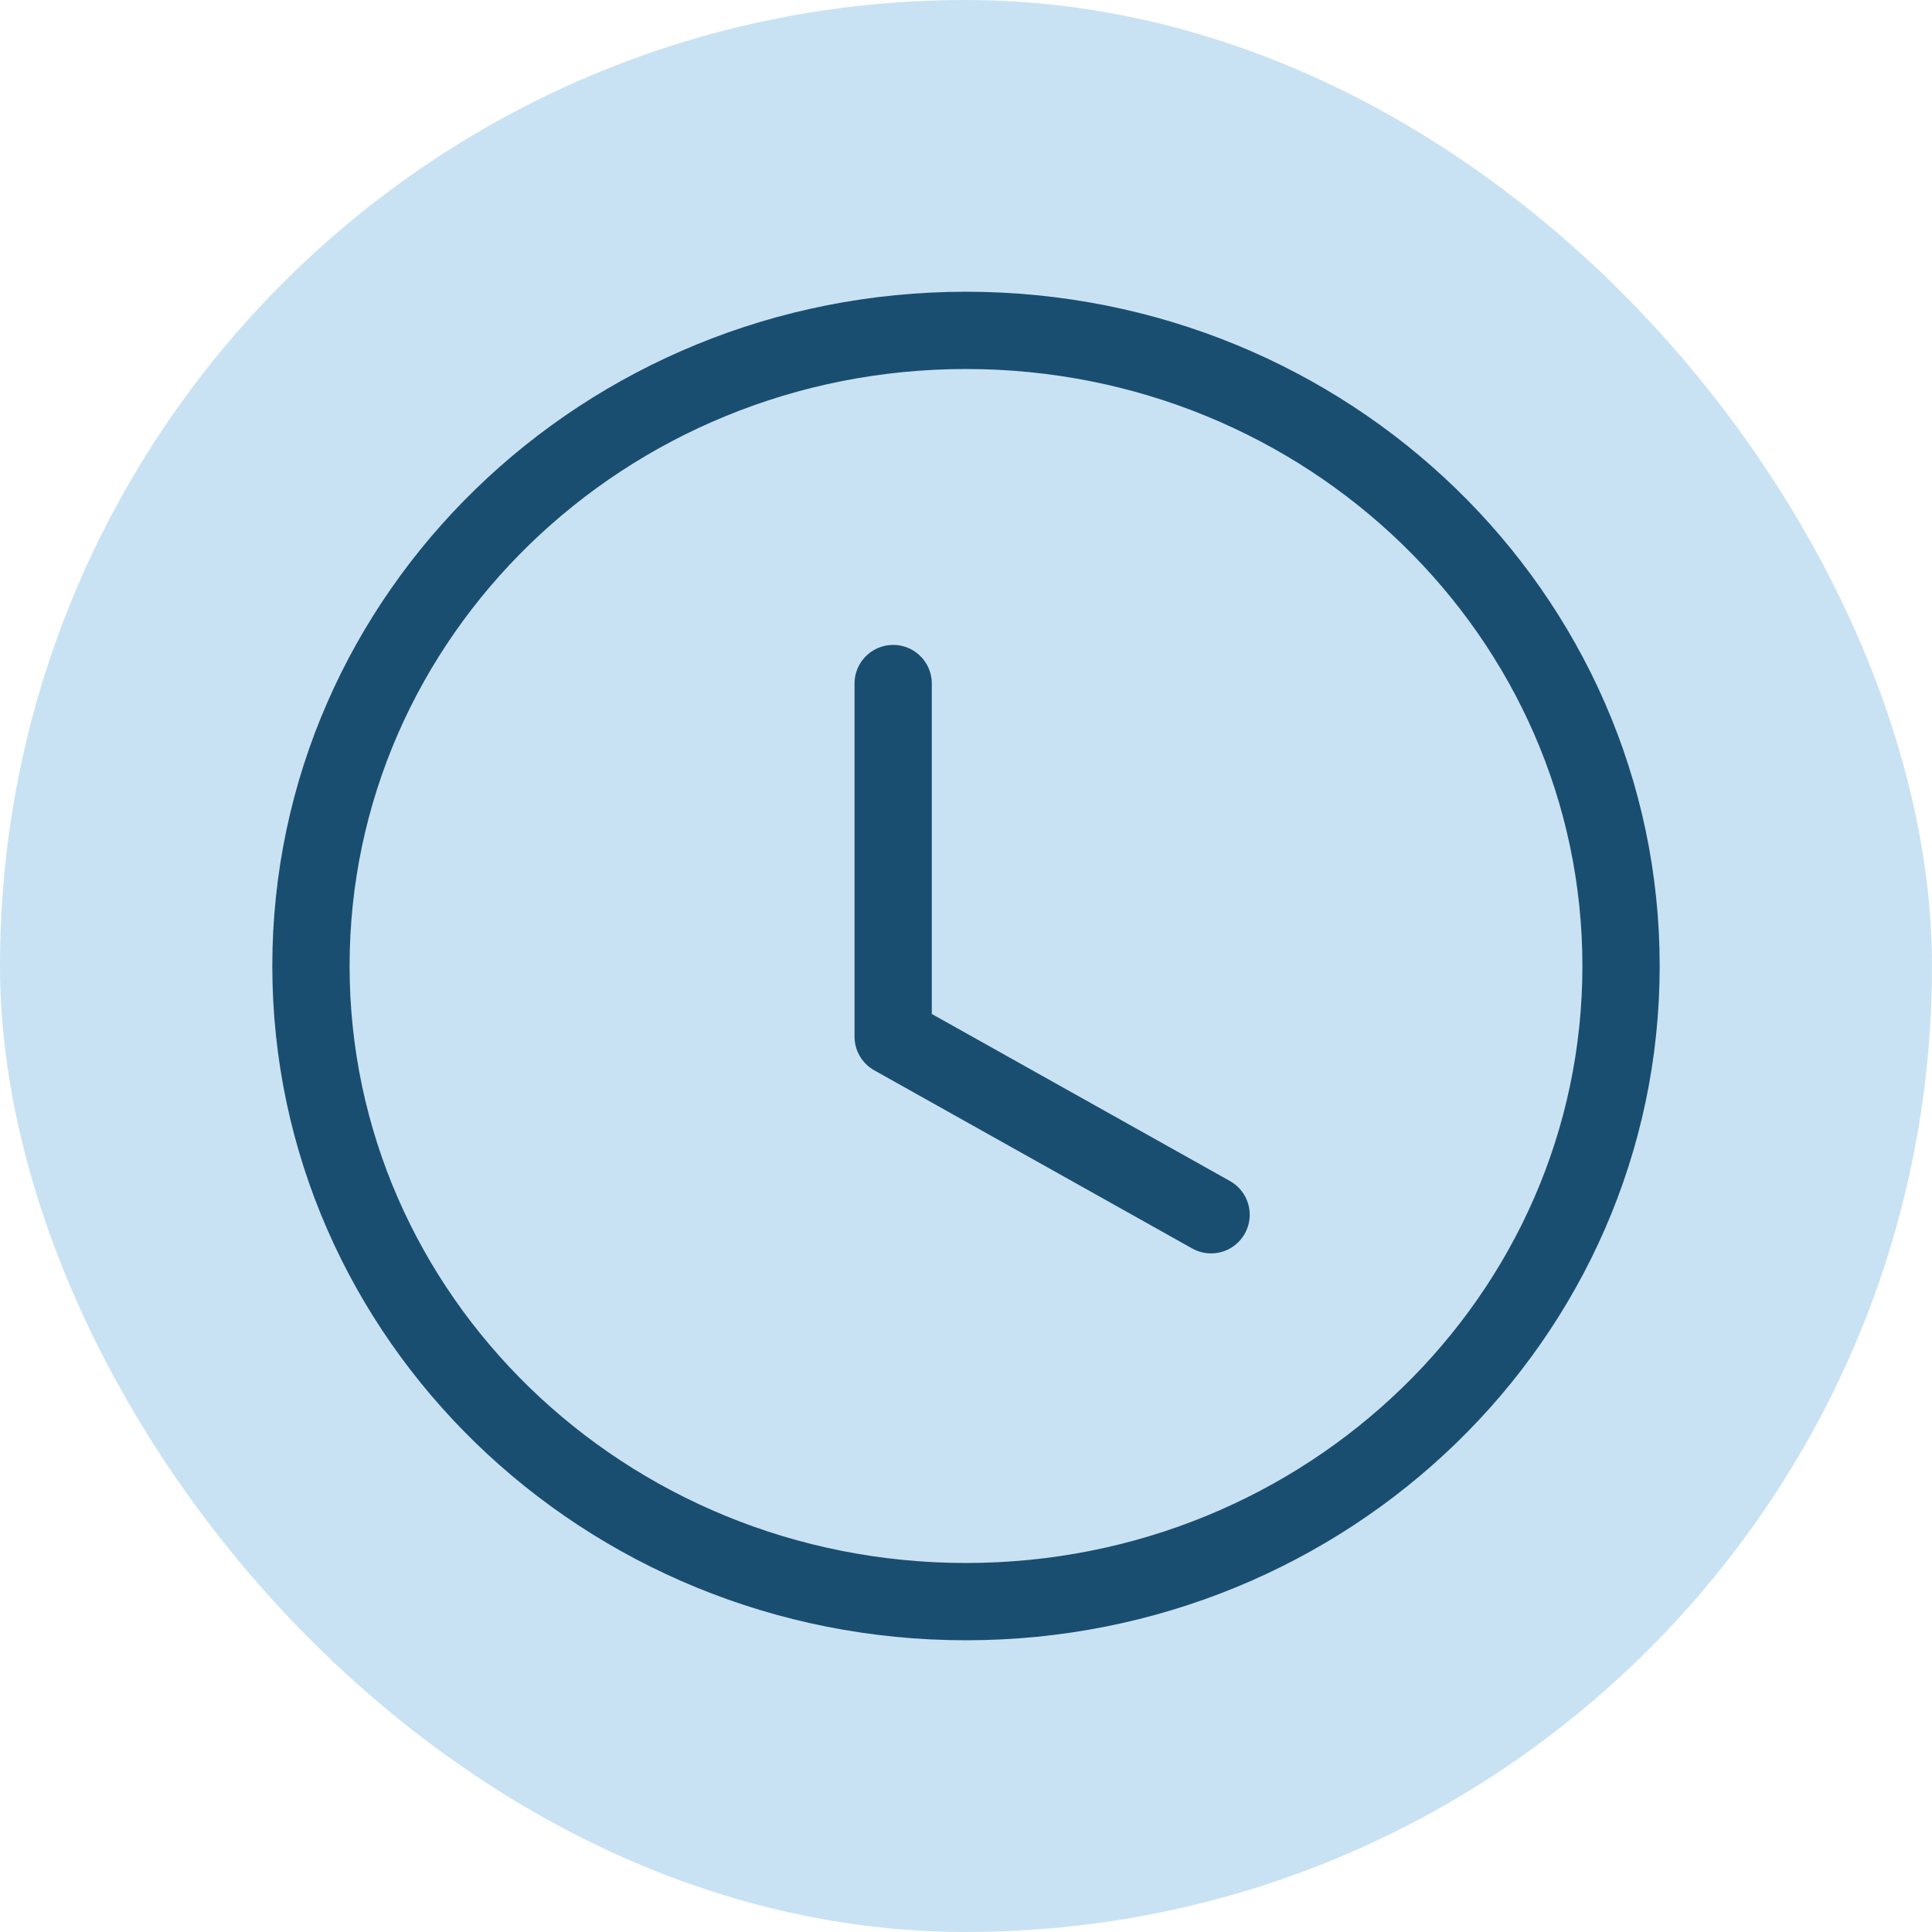
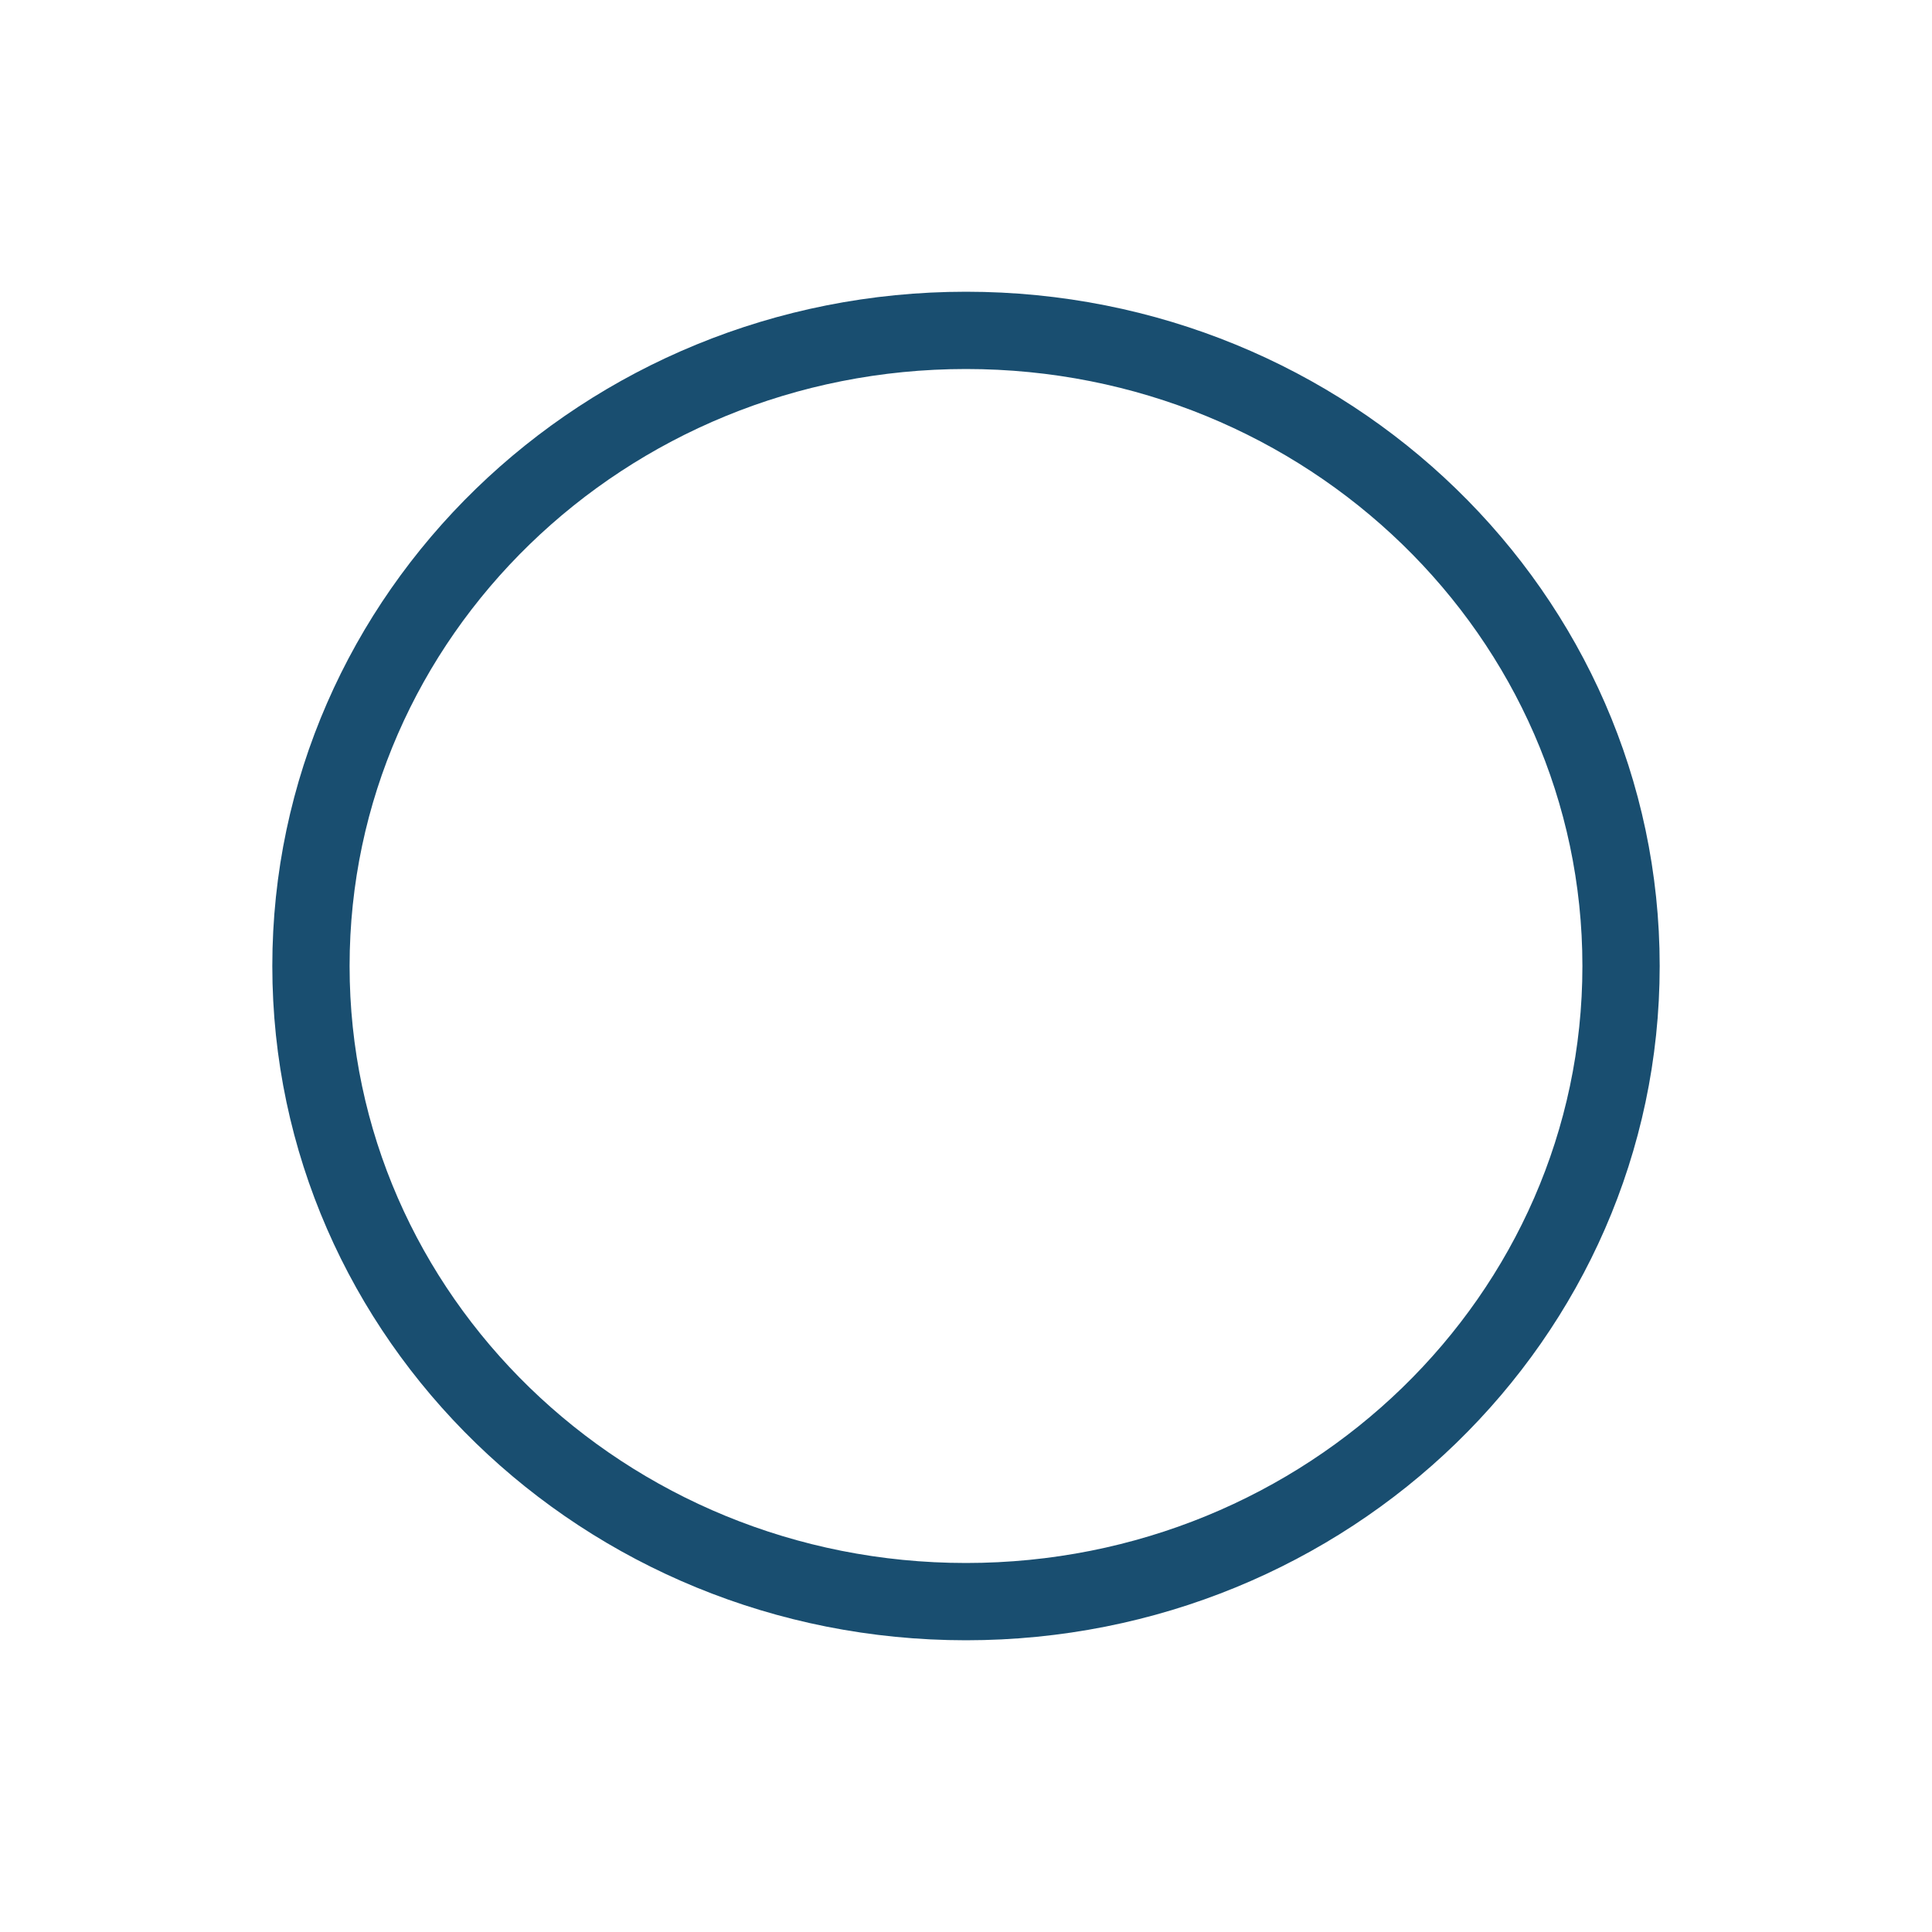
<svg xmlns="http://www.w3.org/2000/svg" width="20" height="20" viewBox="0 0 20 20" fill="none">
-   <rect width="20" height="20" rx="10" fill="#C9E2F3" />
  <path d="M10 16.58C13.745 16.58 16.781 13.634 16.781 10C16.781 6.366 13.745 3.42 10 3.42C6.255 3.42 3.219 6.366 3.219 10C3.219 13.634 6.255 16.58 10 16.58Z" stroke="#194E70" stroke-width="0.8" stroke-linecap="round" stroke-linejoin="round" />
-   <path d="M9.246 7.076V10.731L12.537 12.575" stroke="#194E70" stroke-width="0.8" stroke-linecap="round" stroke-linejoin="round" />
</svg>